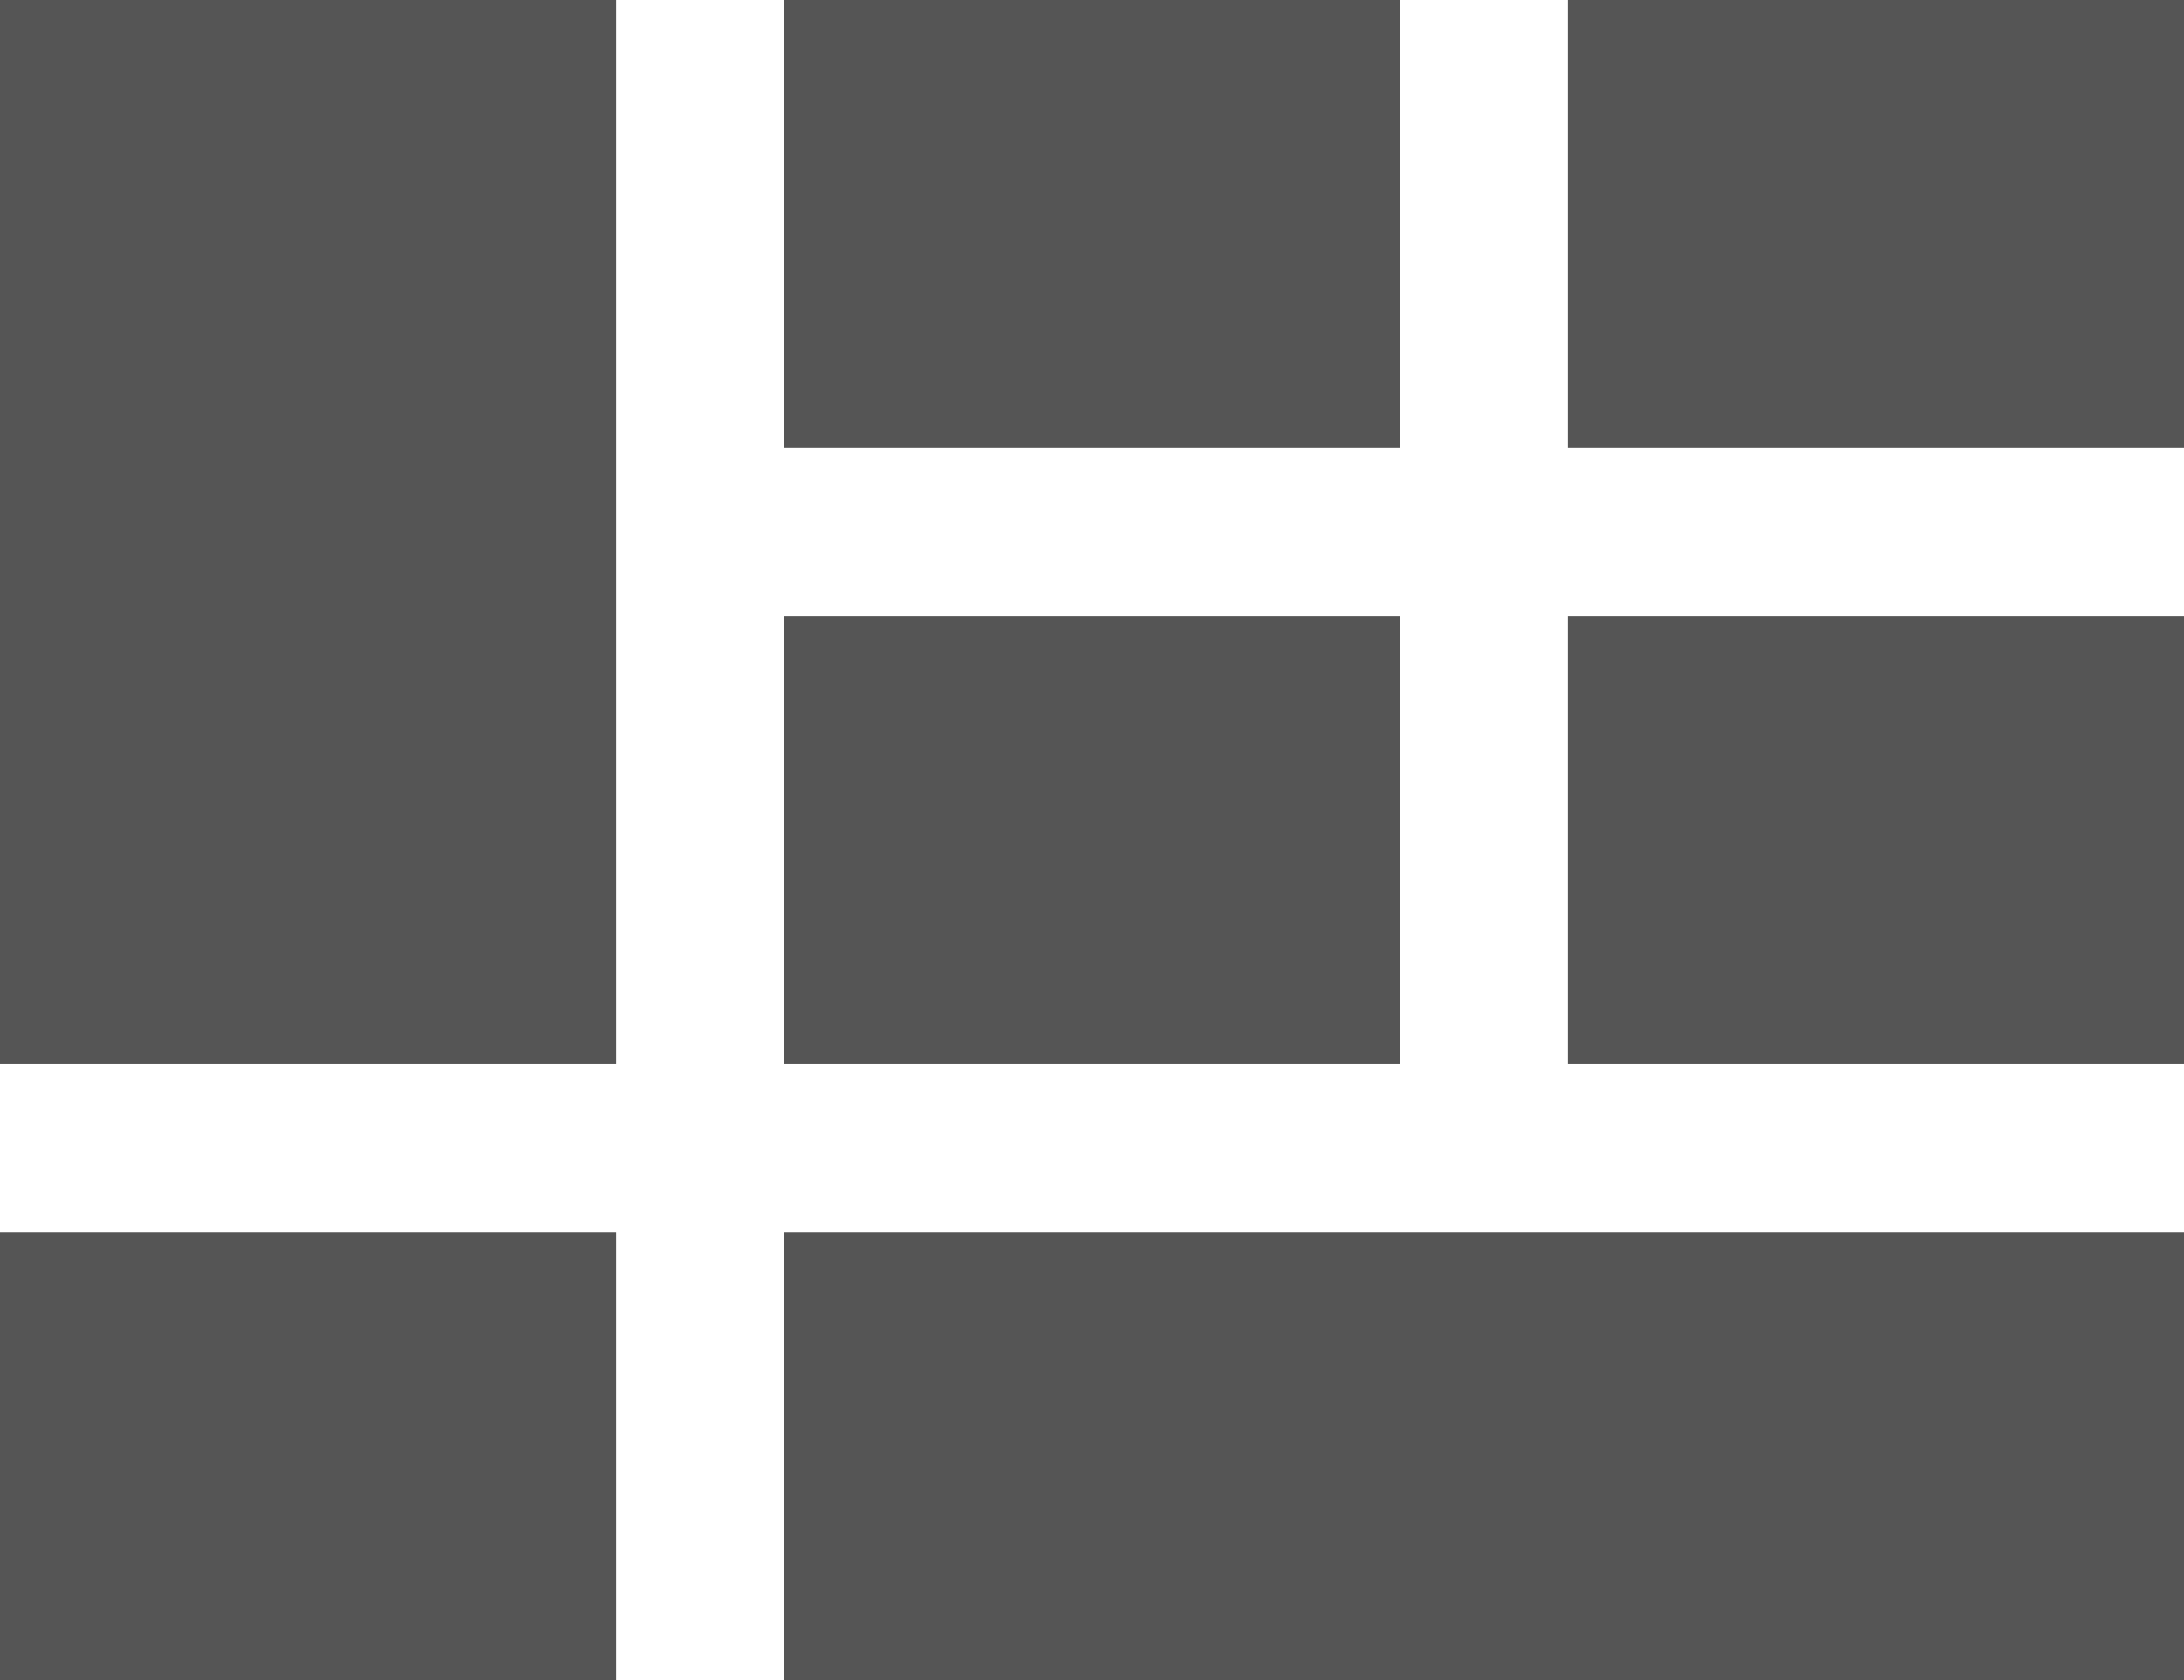
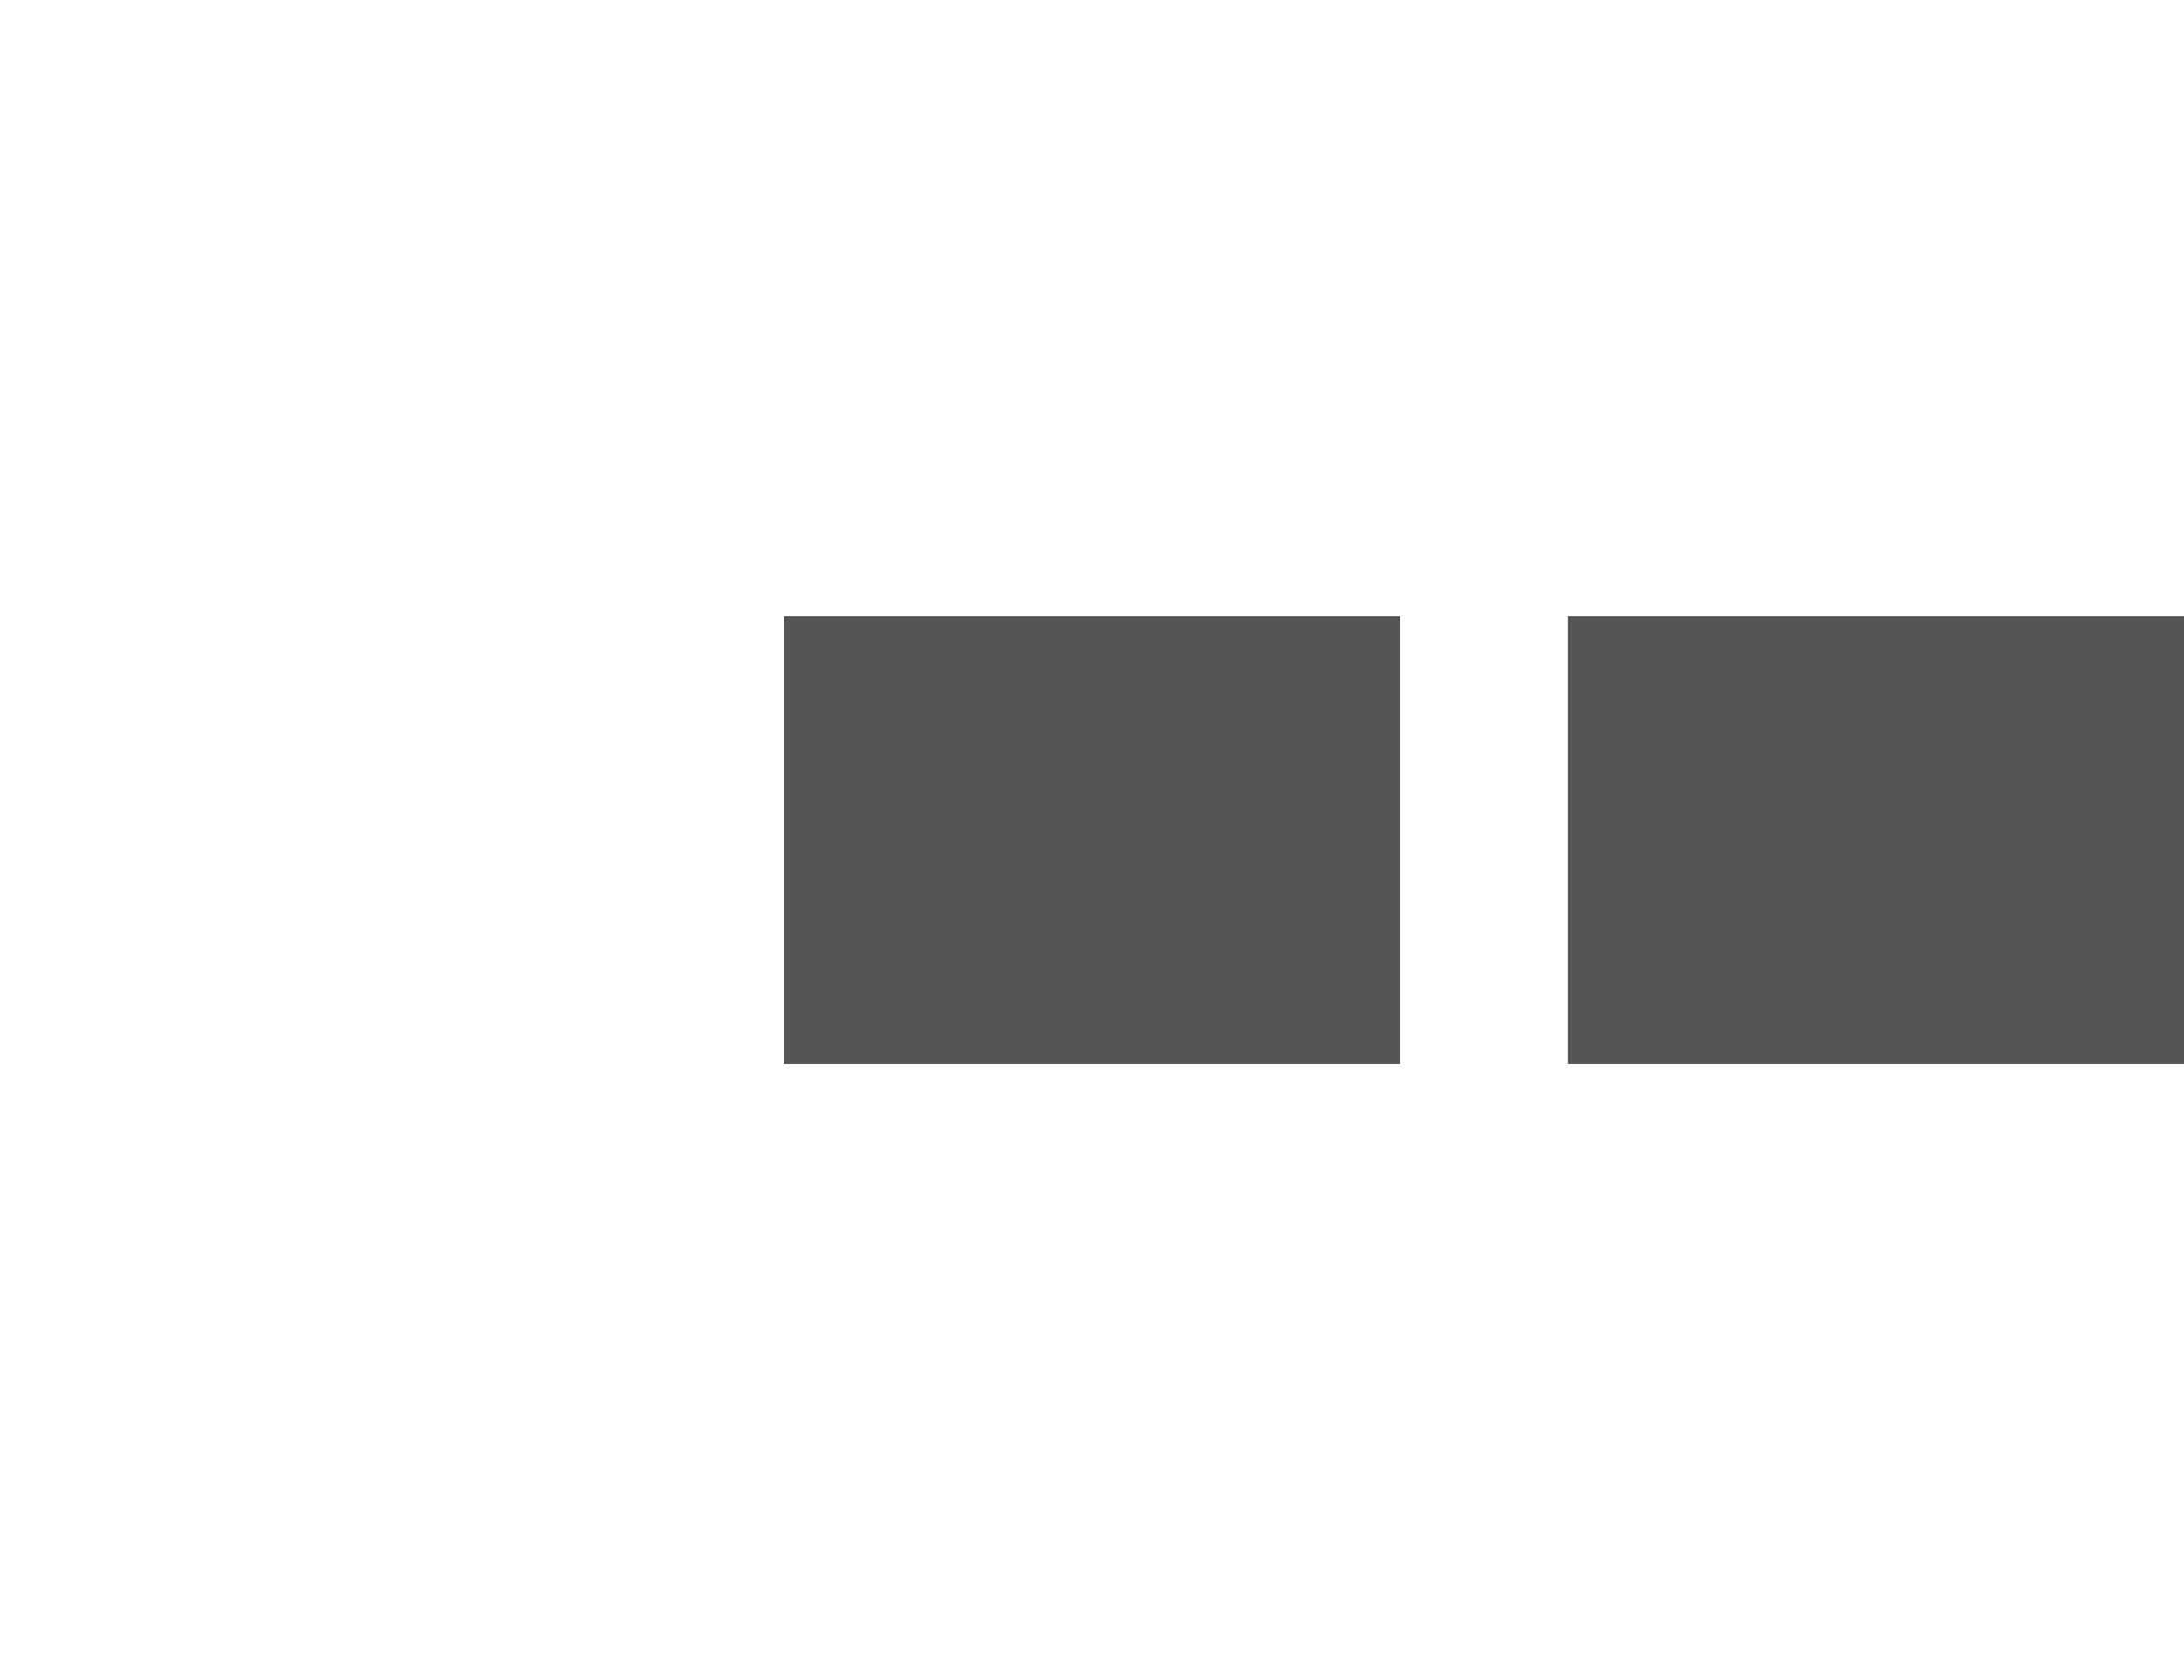
<svg xmlns="http://www.w3.org/2000/svg" viewBox="0 0 39 30">
  <g id="Page-1" stroke="none" stroke-width="1" fill="none" fill-rule="evenodd">
    <g id="Group-2-Copy" fill="#555">
-       <rect id="Rectangle-Copy" x="0" y="0" width="11" height="19" />
-       <rect id="Rectangle-Copy-5" x="14" y="0" width="11" height="8" />
-       <rect id="Rectangle-Copy-7" x="28" y="0" width="11" height="8" />
      <rect id="Rectangle-Copy-12" x="14" y="11" width="11" height="8" />
      <rect id="Rectangle-Copy-9" x="28" y="11" width="11" height="8" />
-       <rect id="Rectangle-Copy-19" x="0" y="22" width="11" height="8" />
-       <rect id="Rectangle-Copy-18" x="14" y="22" width="25" height="8" />
    </g>
  </g>
</svg>